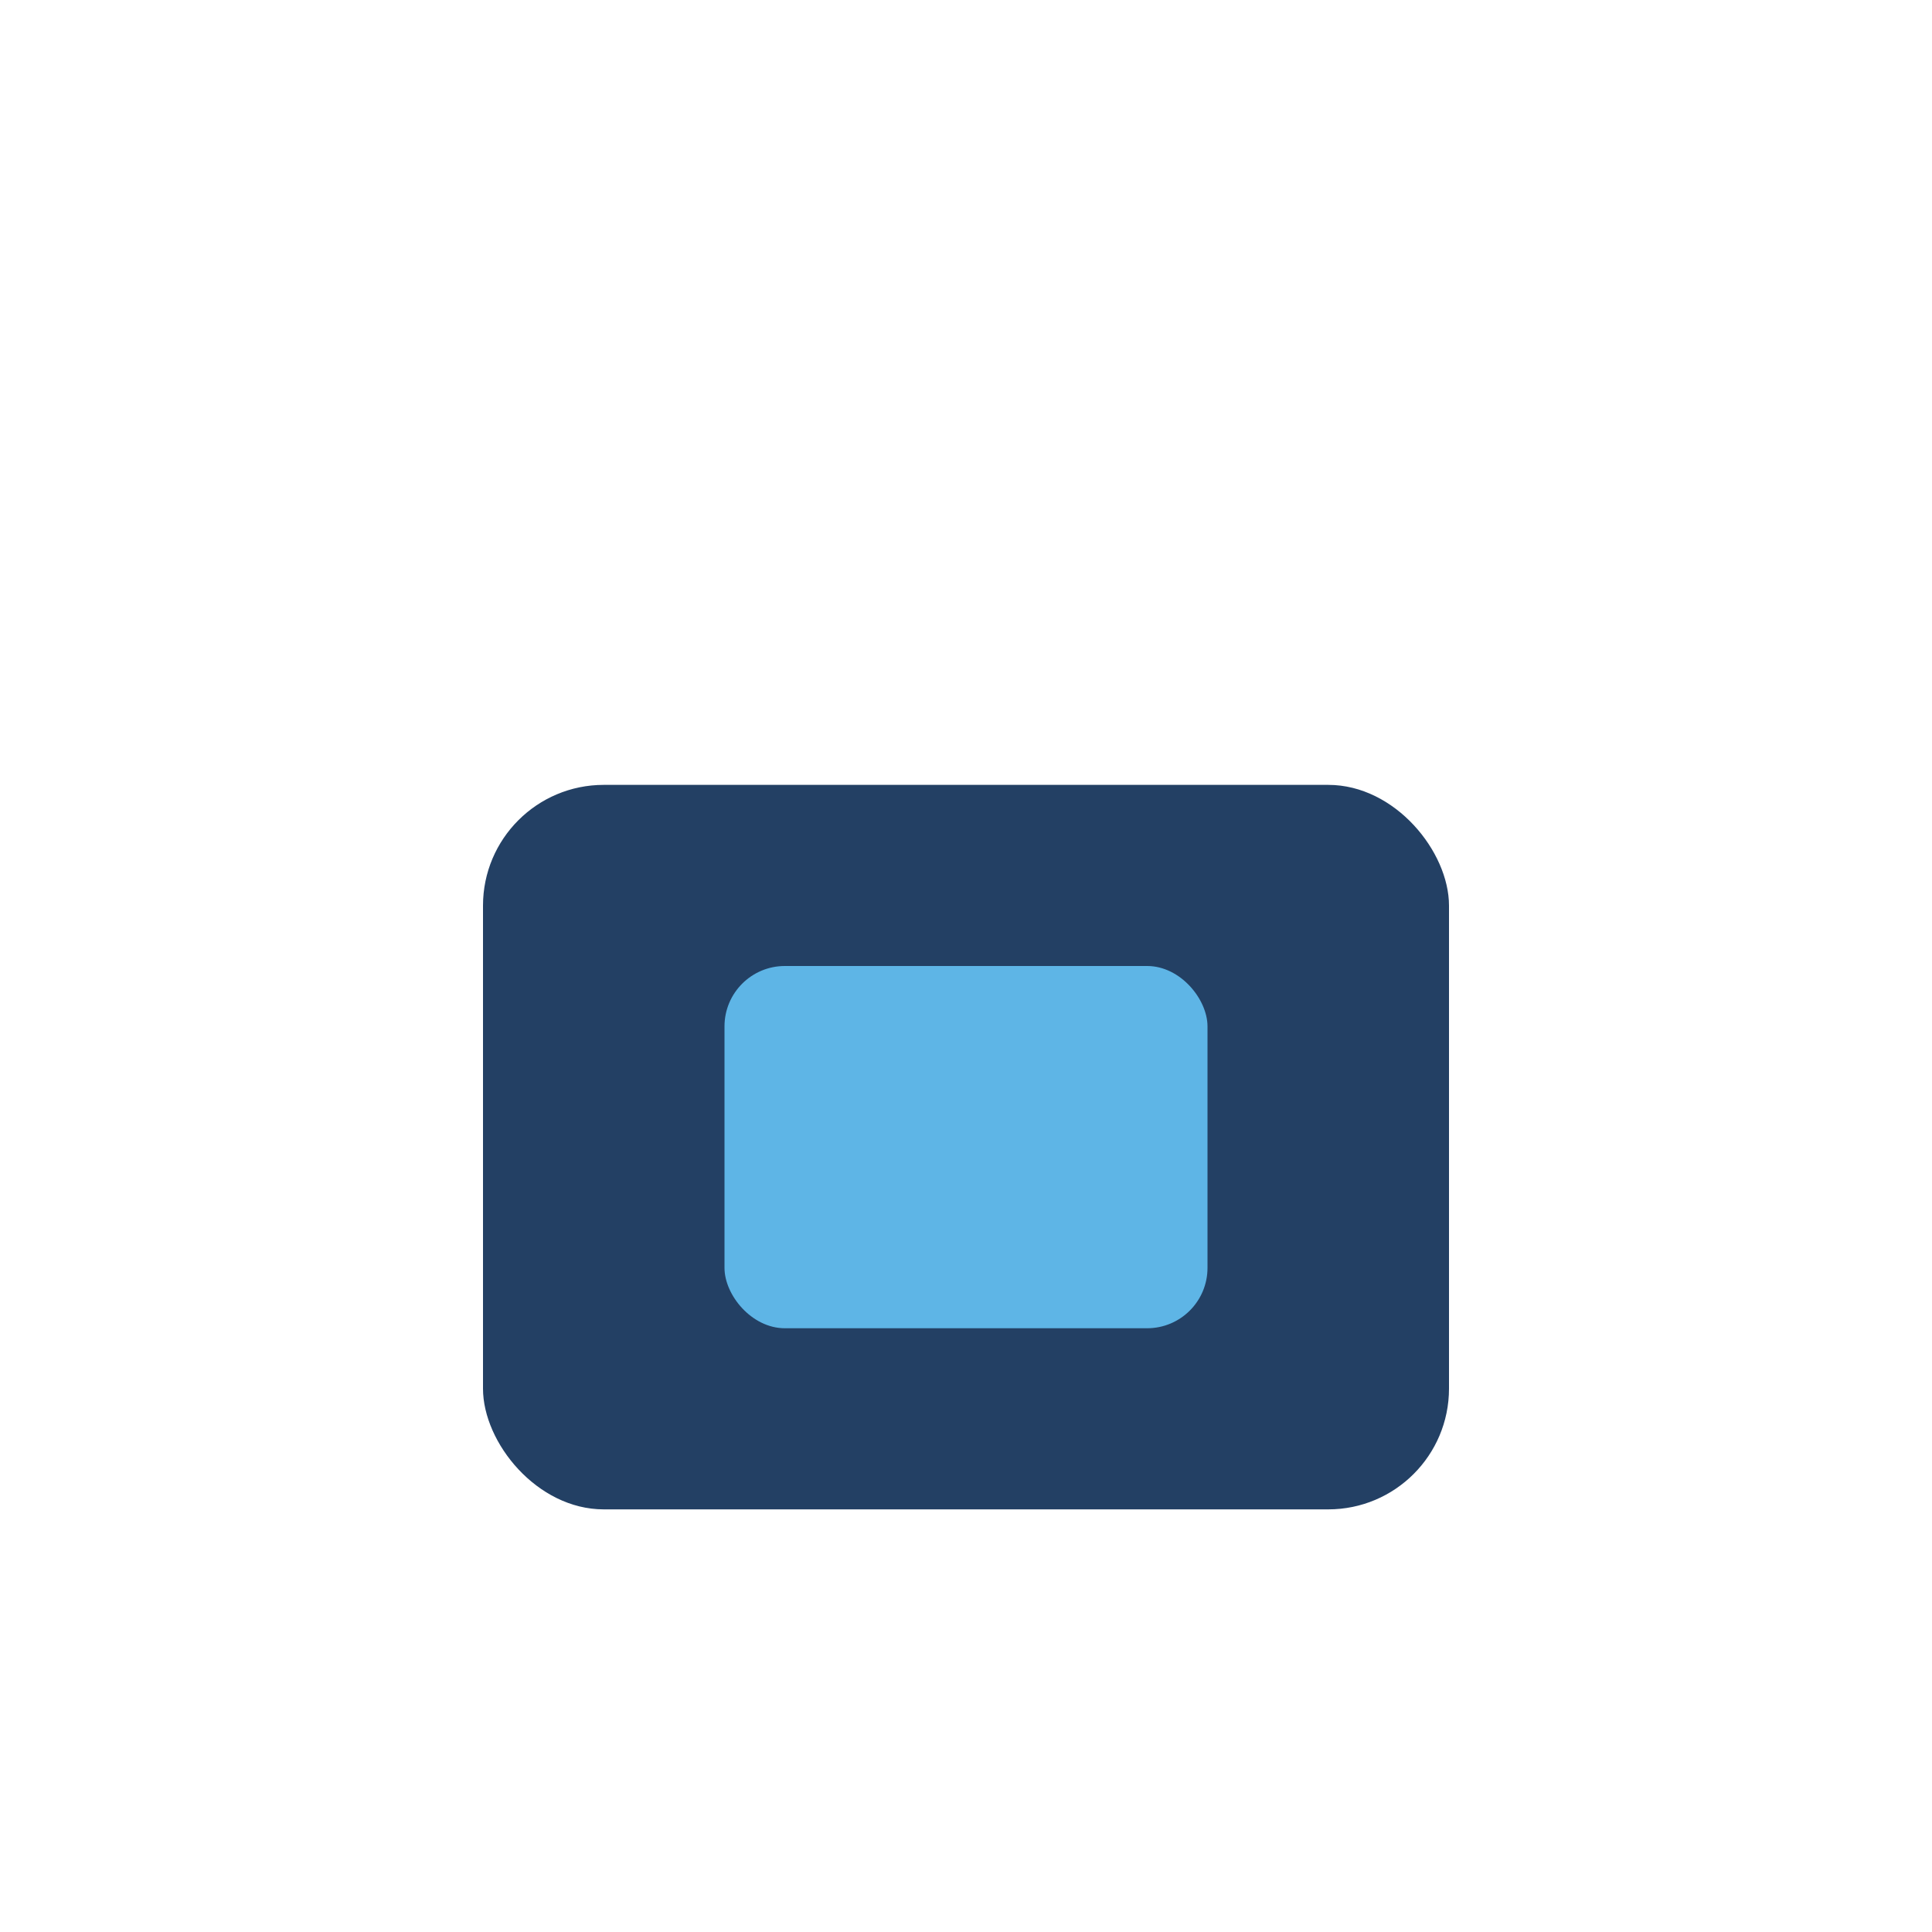
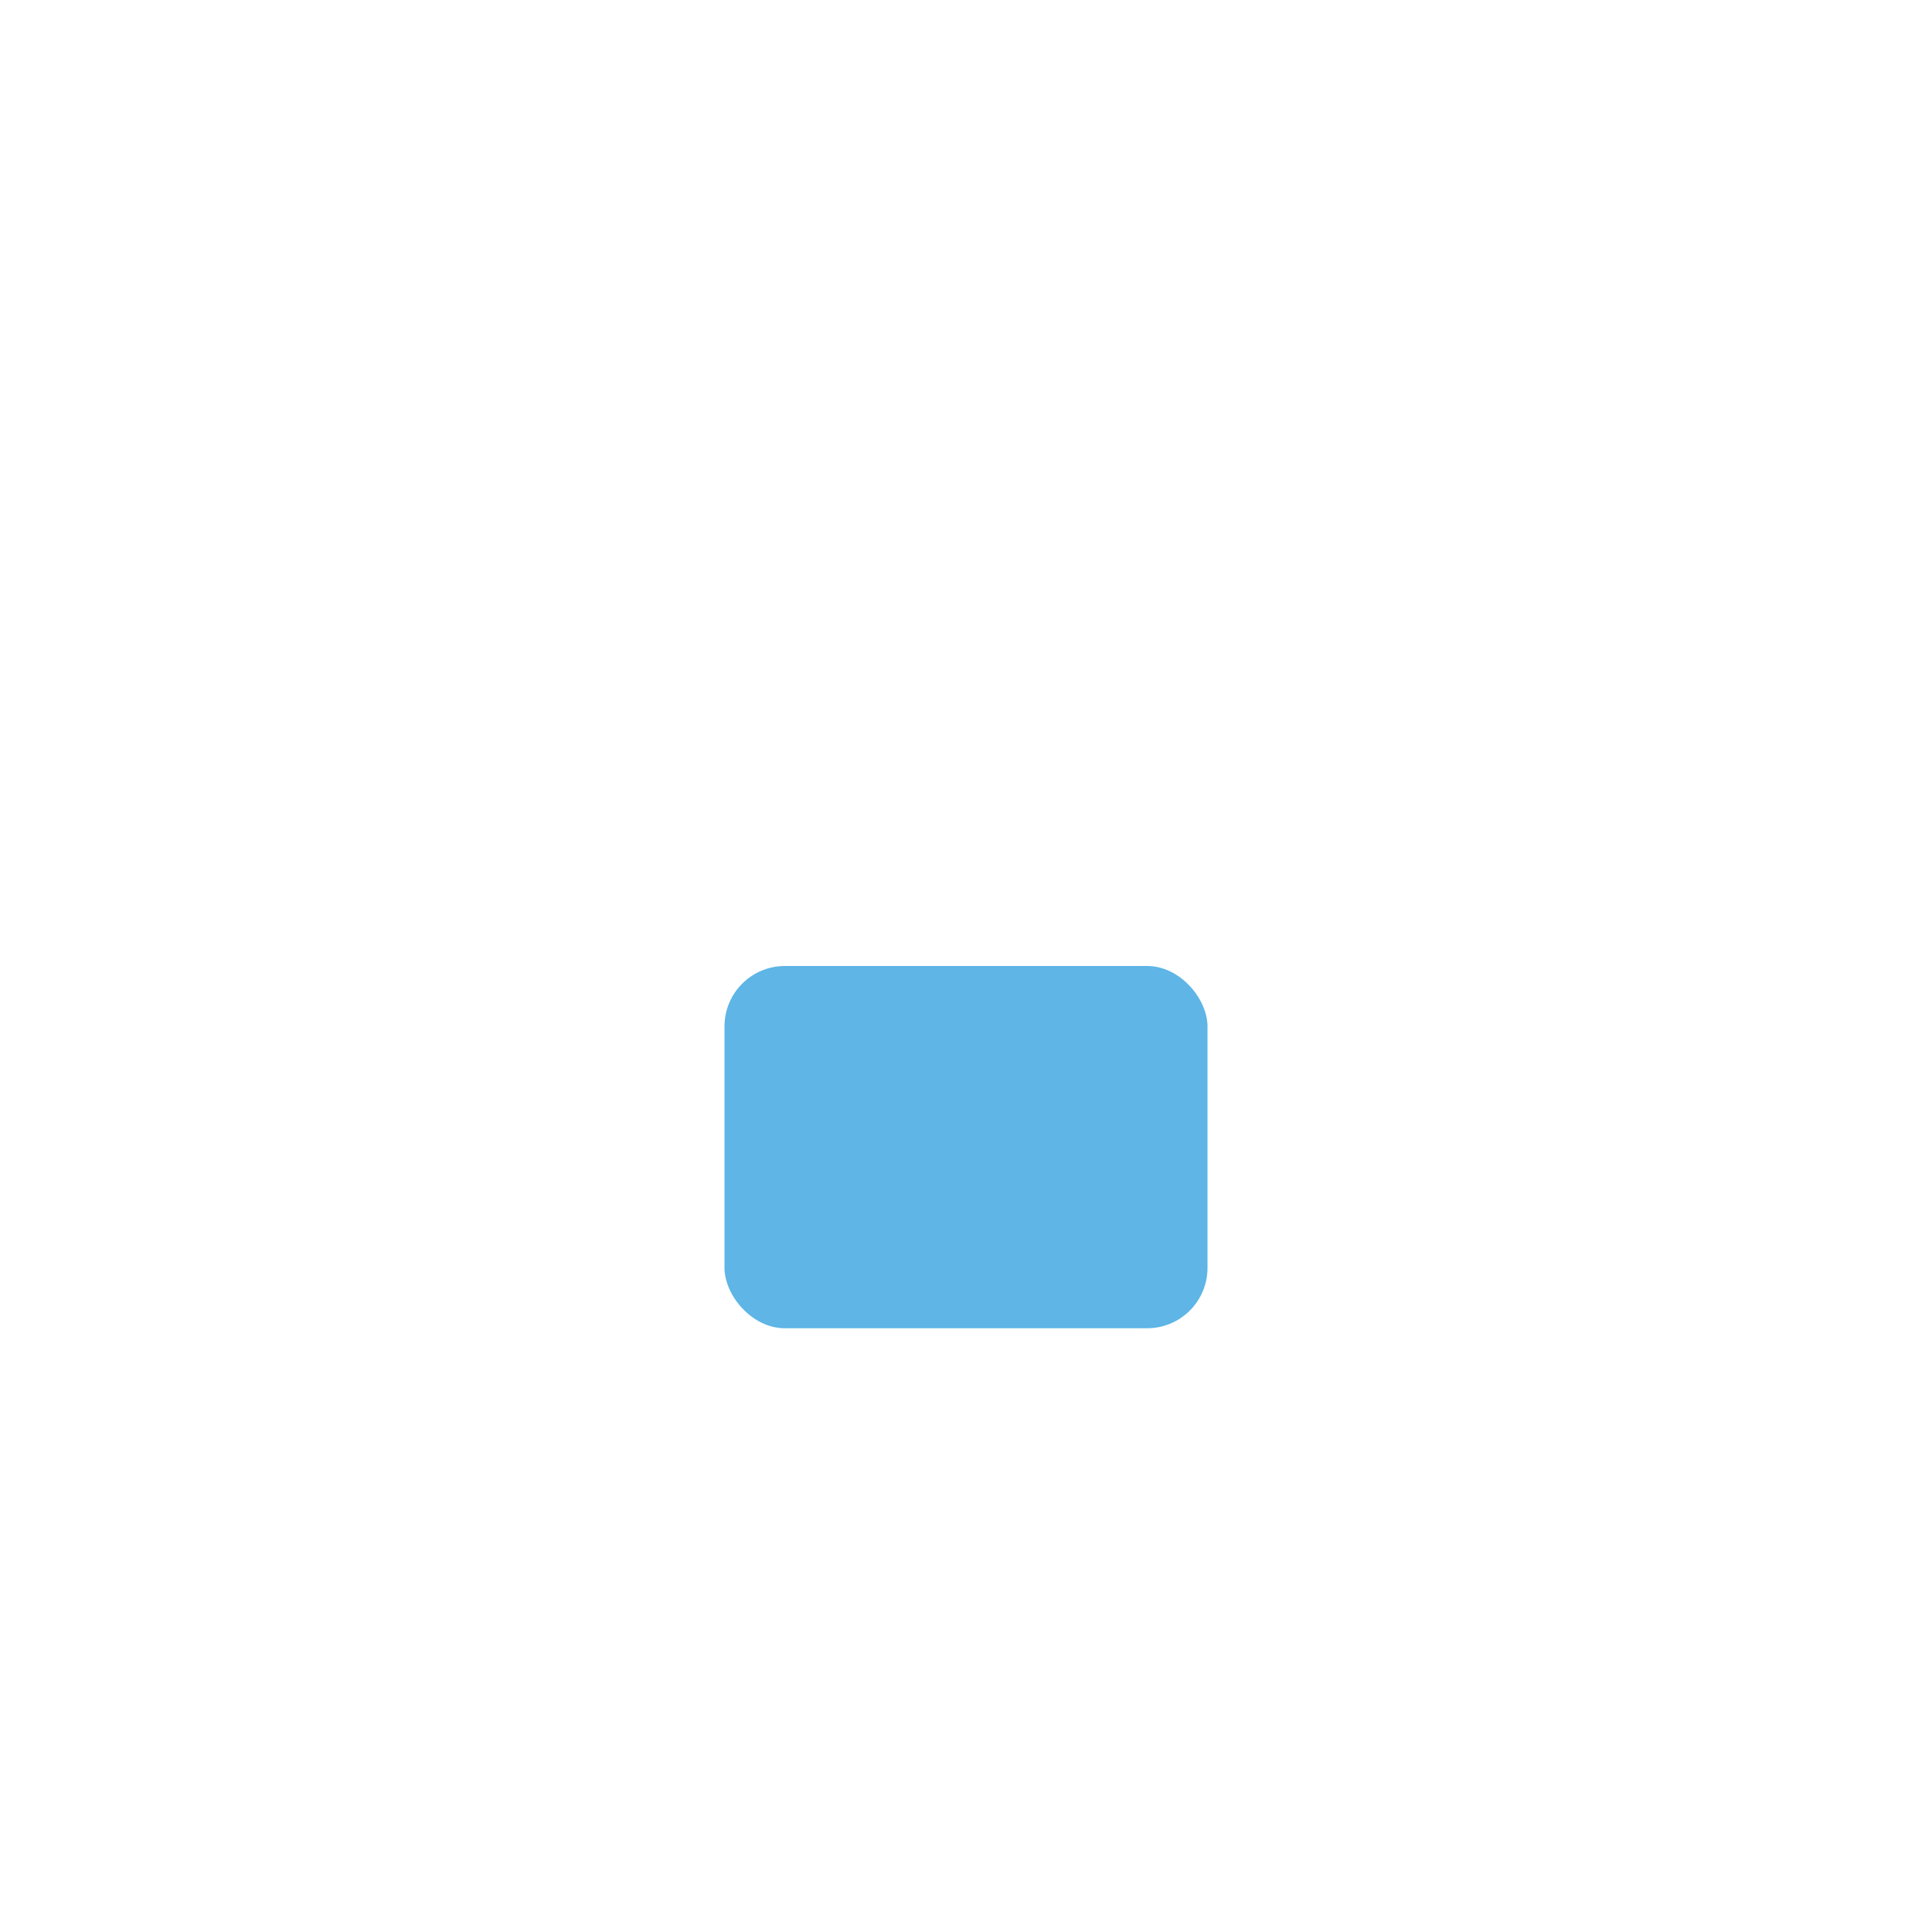
<svg xmlns="http://www.w3.org/2000/svg" width="32" height="32" viewBox="0 0 32 32">
-   <rect x="8" y="13" width="16" height="12" rx="2" fill="#234064" />
  <rect x="12" y="16" width="8" height="6" rx="1" fill="#5EB5E6" />
</svg>